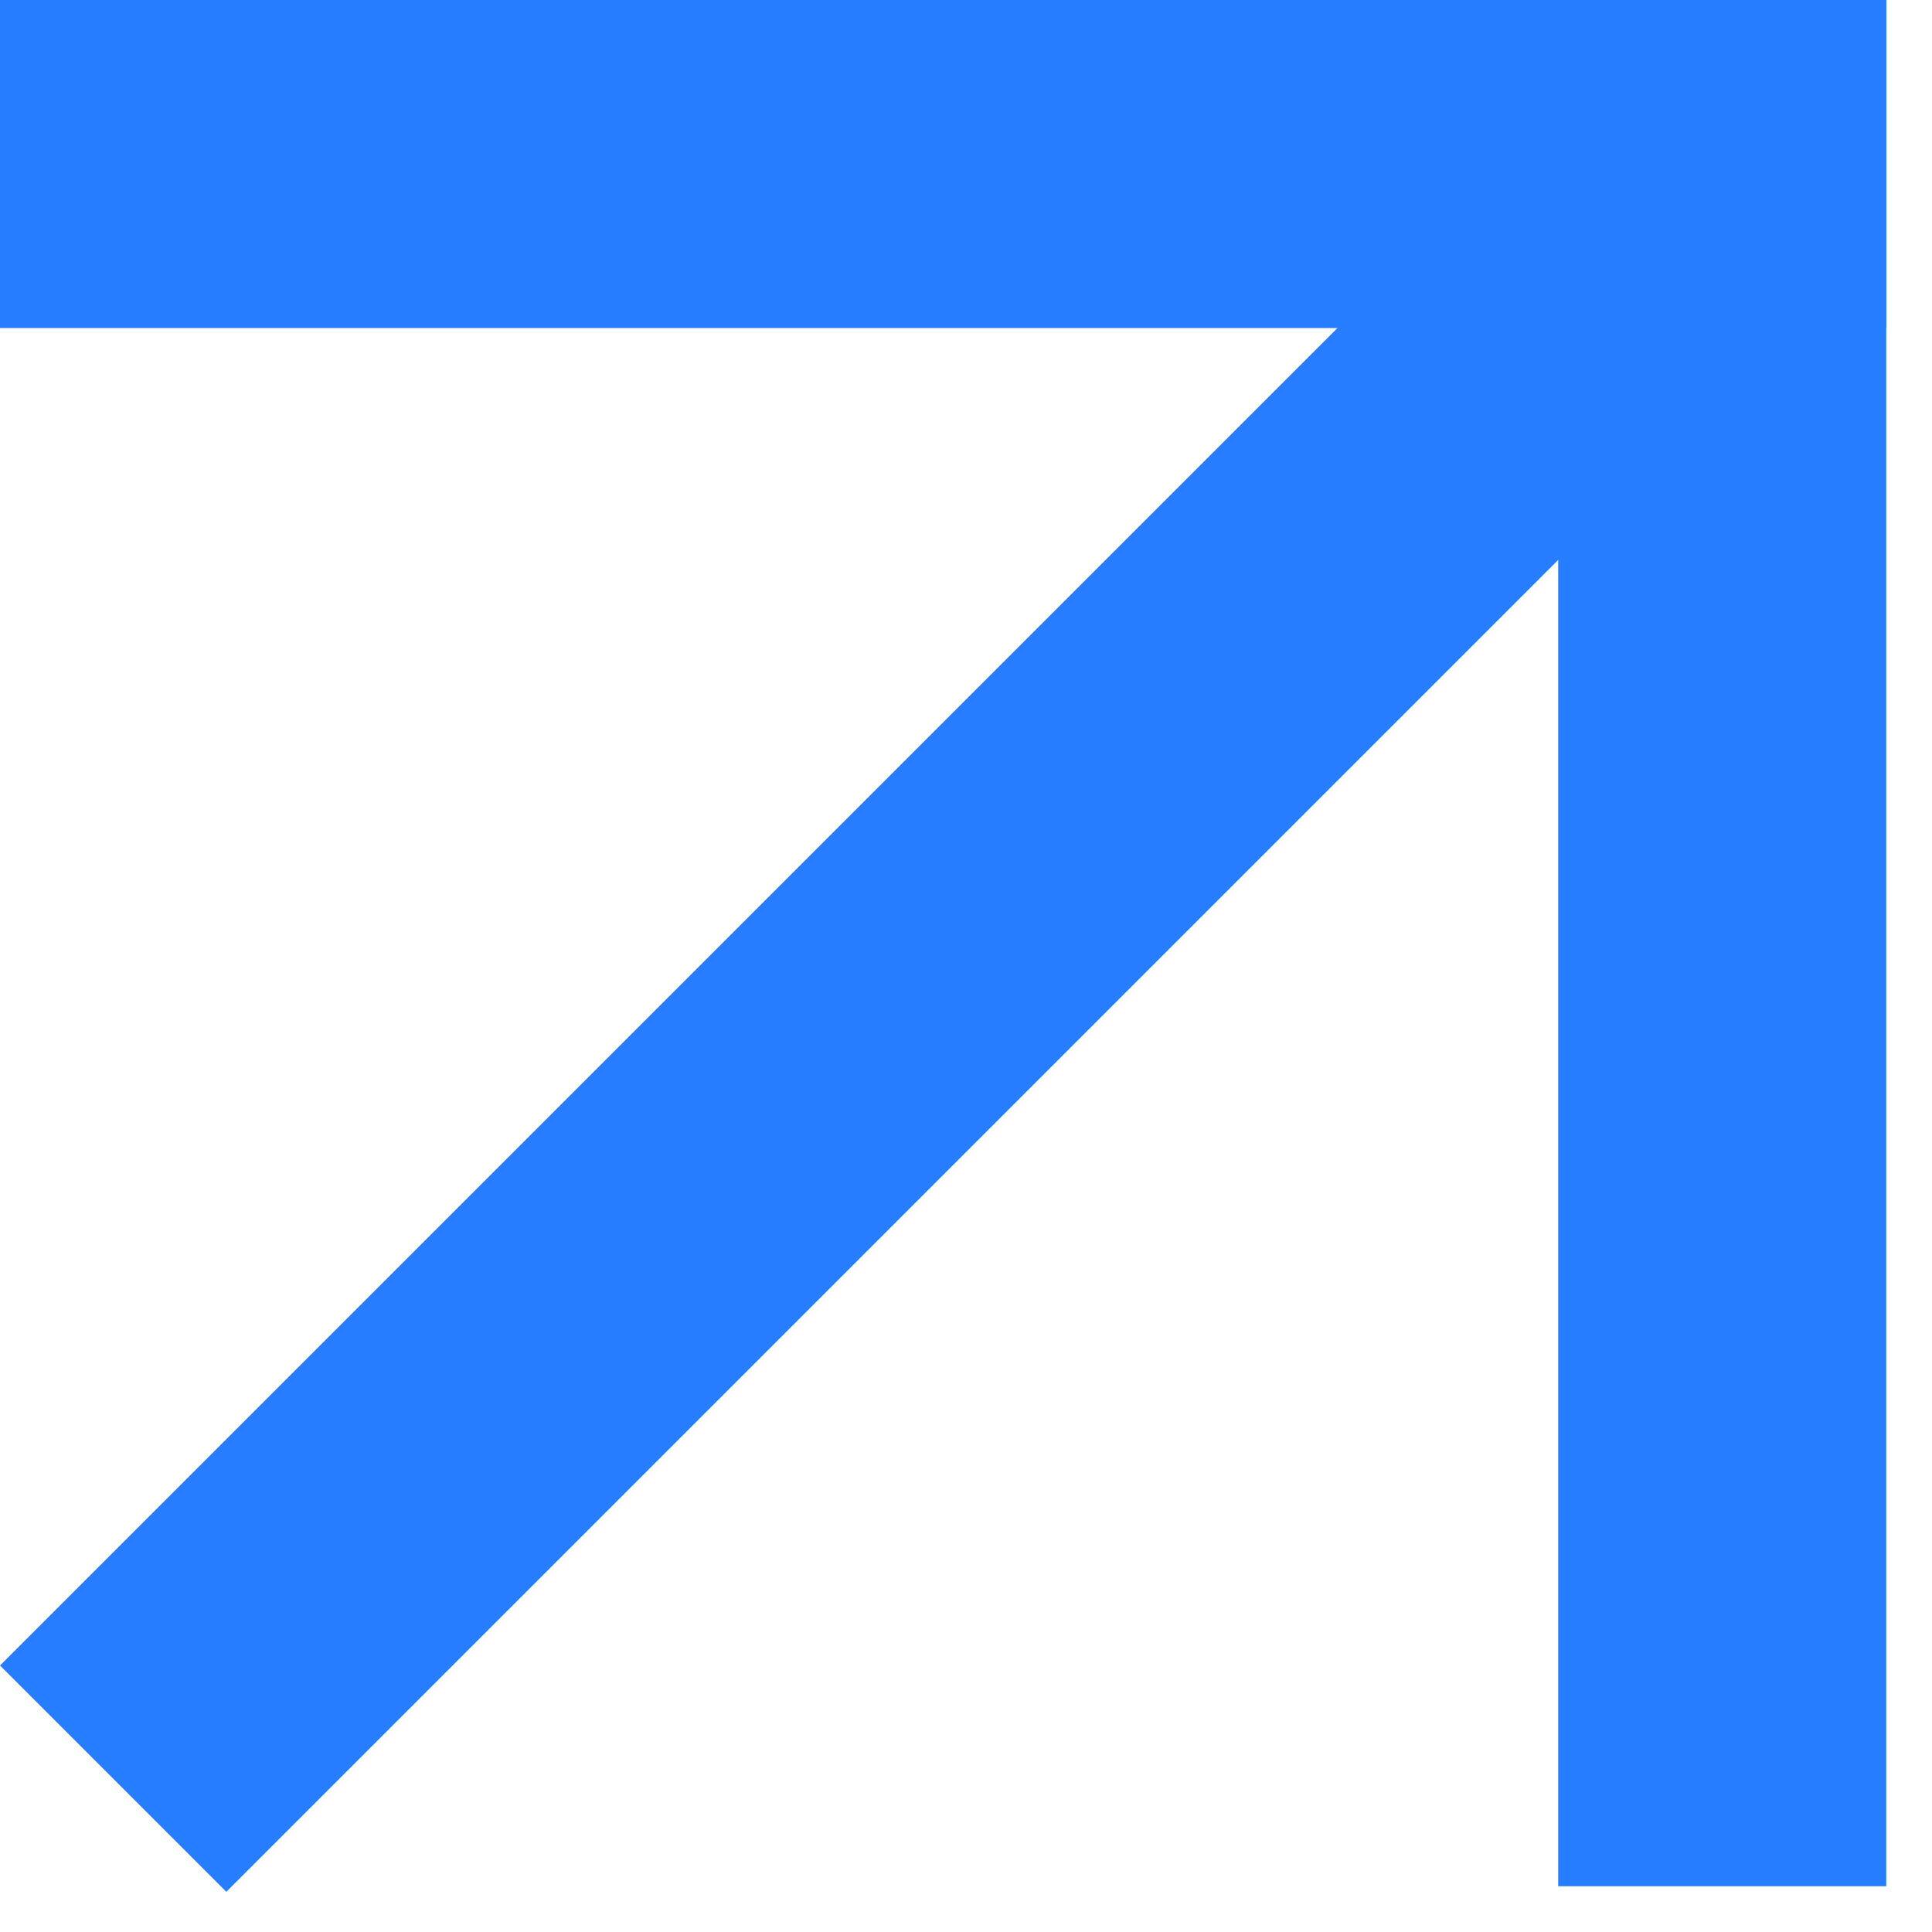
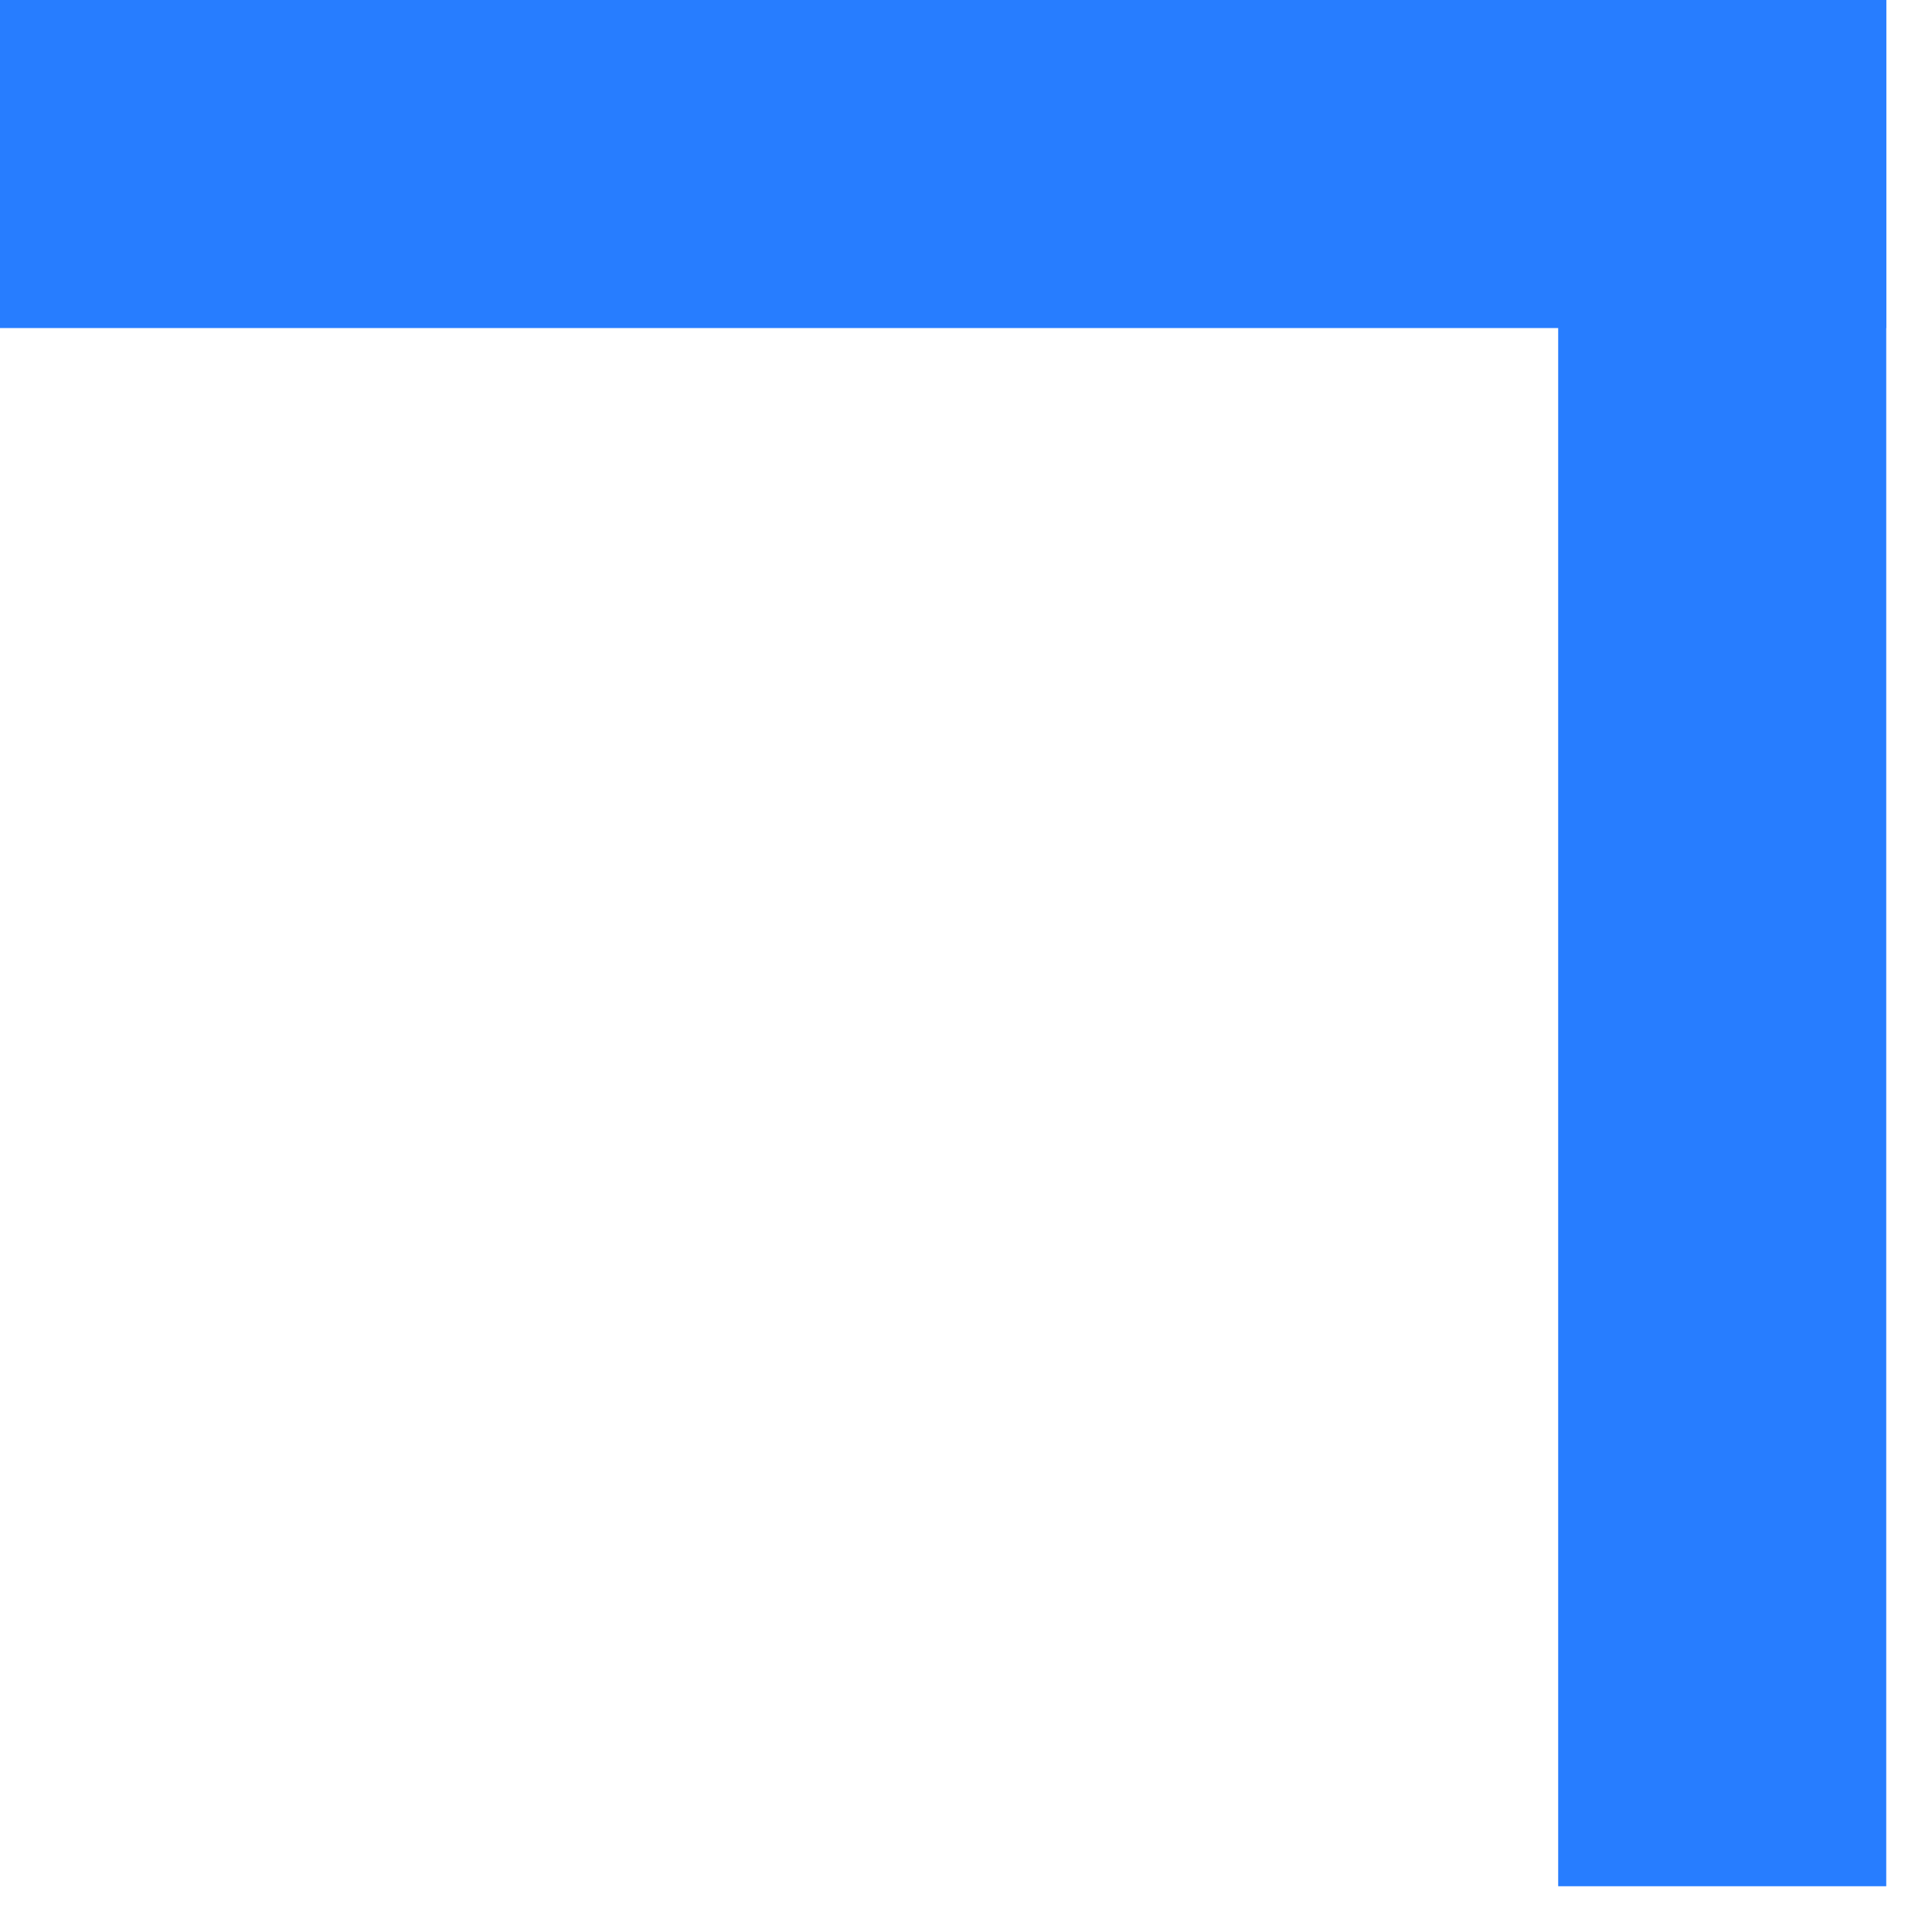
<svg xmlns="http://www.w3.org/2000/svg" width="35" height="35" viewBox="0 0 35 35" fill="none">
  <rect width="34.171" height="5.943" fill="#277DFF" />
  <rect x="28.228" y="34.171" width="34.171" height="5.943" transform="rotate(-90 28.228 34.171)" fill="#277DFF" />
-   <rect y="30.172" width="41.969" height="5.798" transform="rotate(-45 0 30.172)" fill="#277DFF" />
</svg>